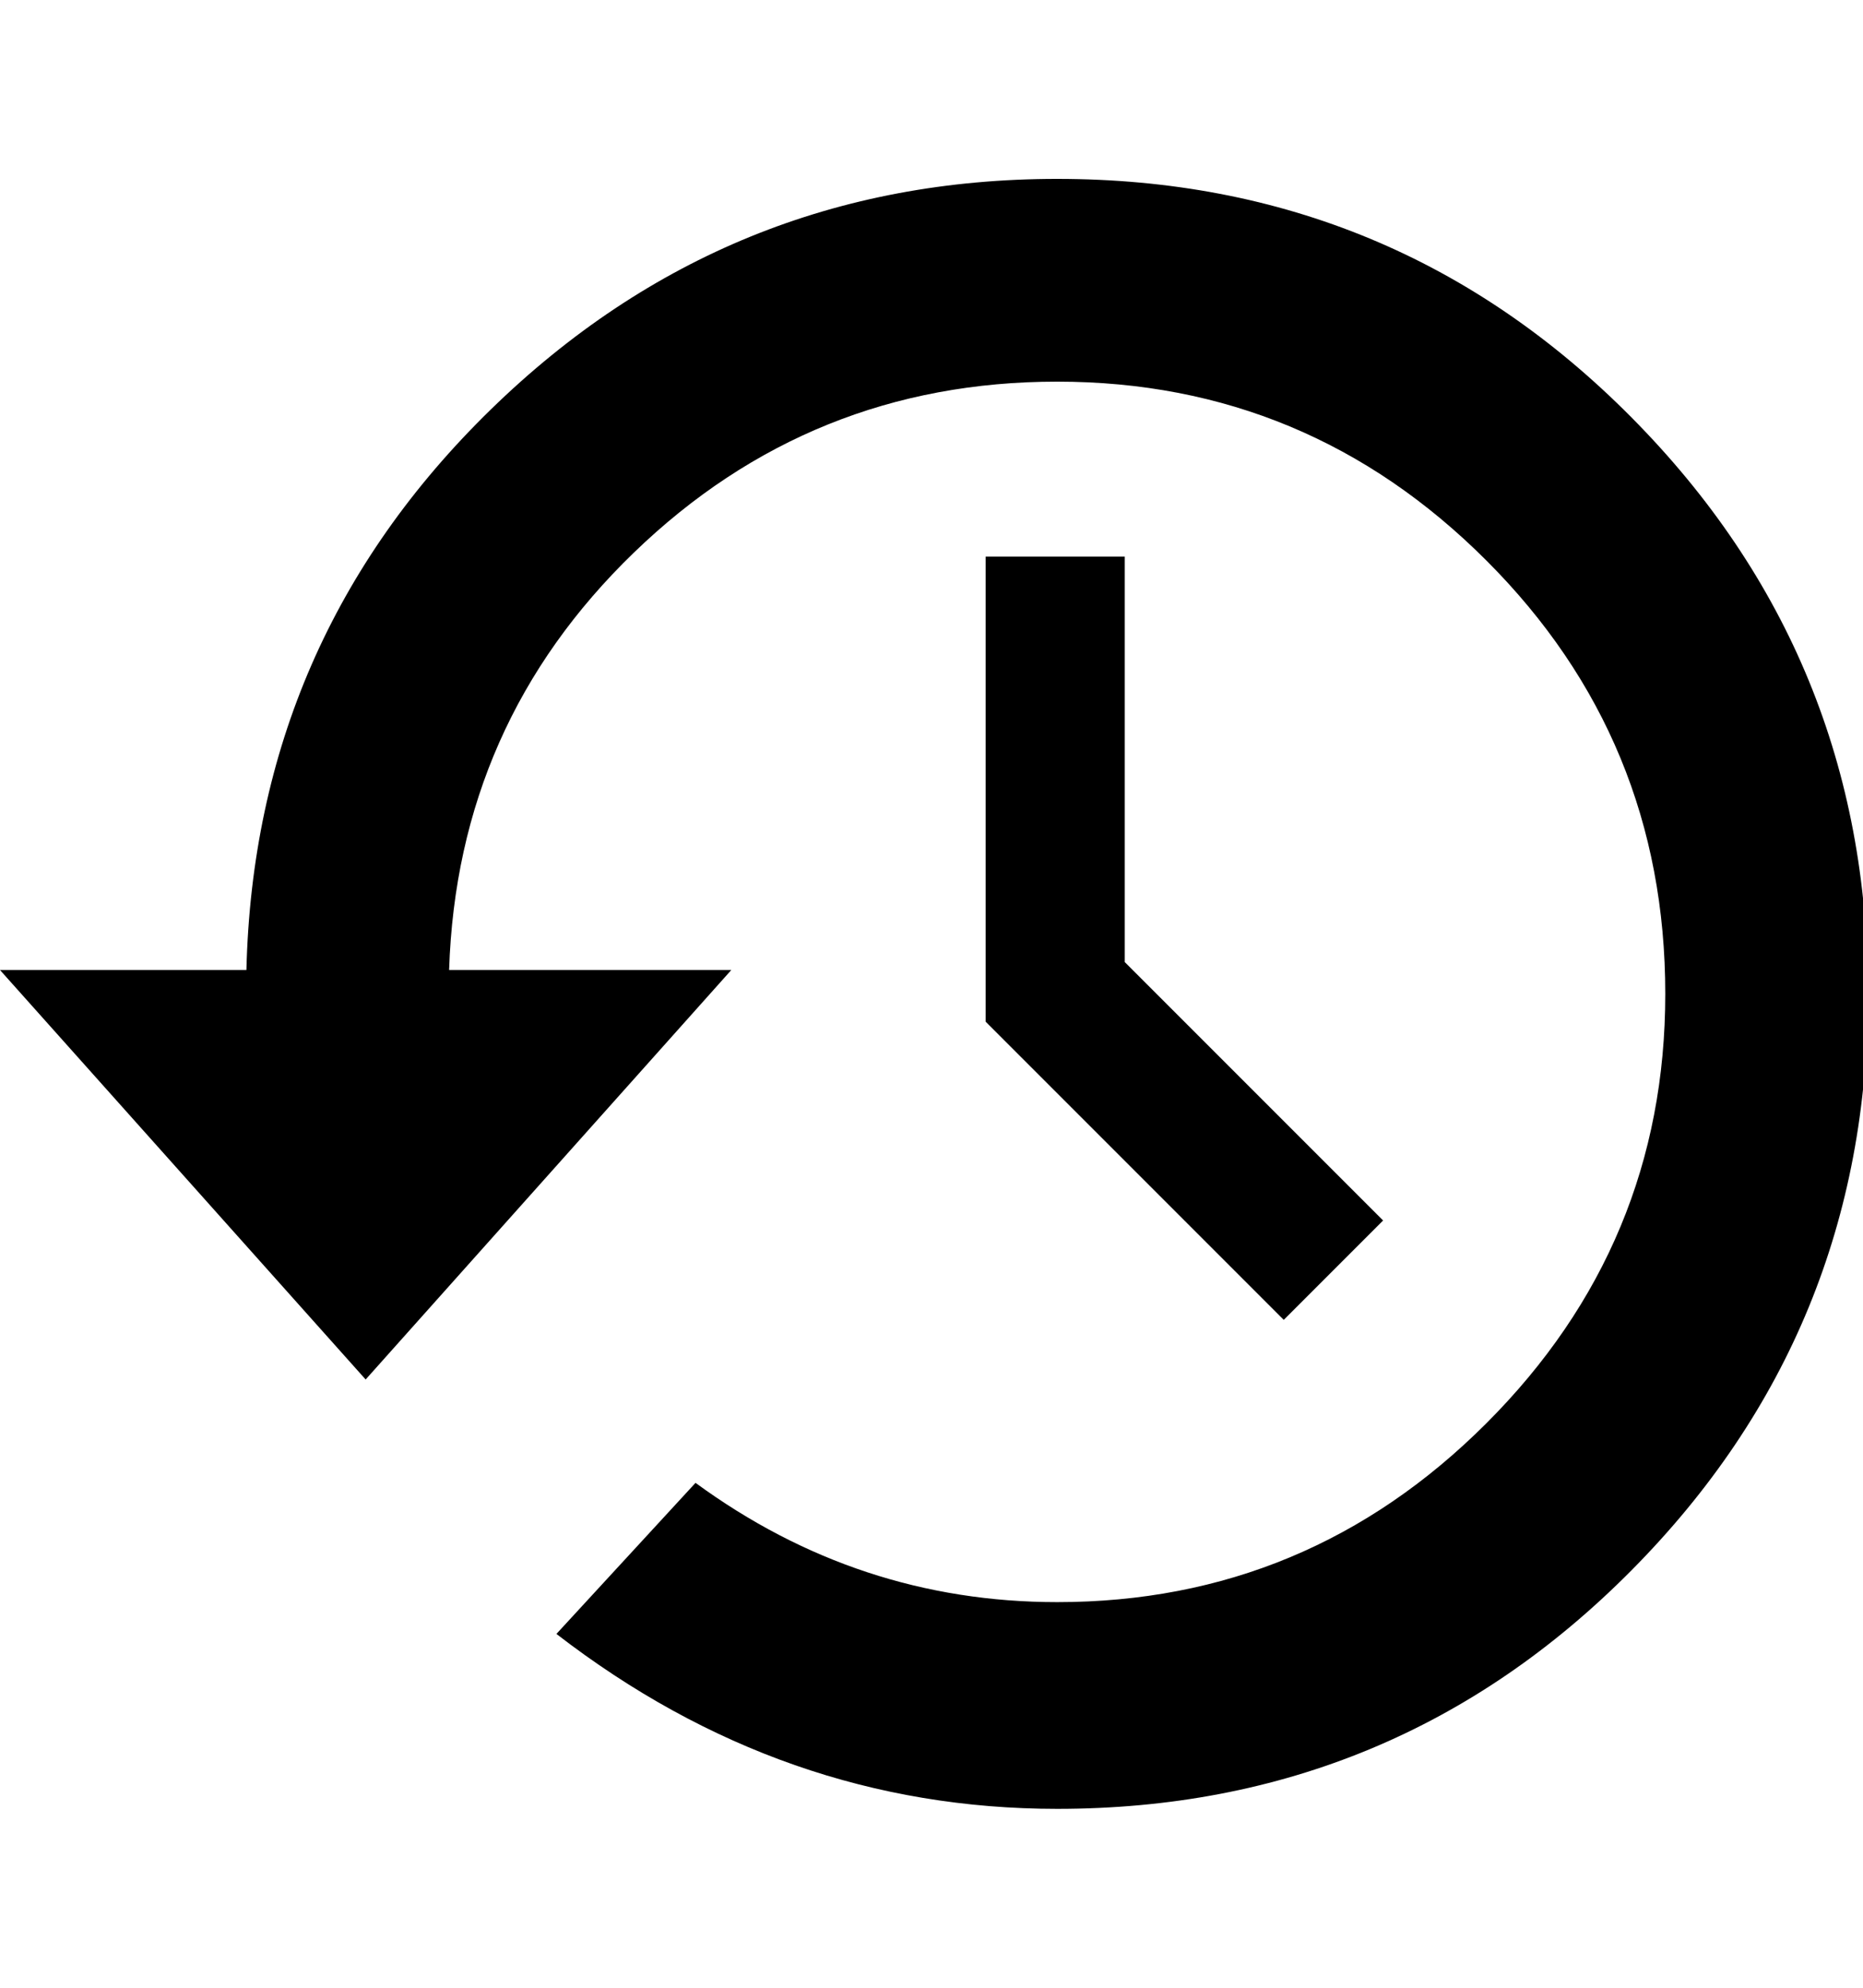
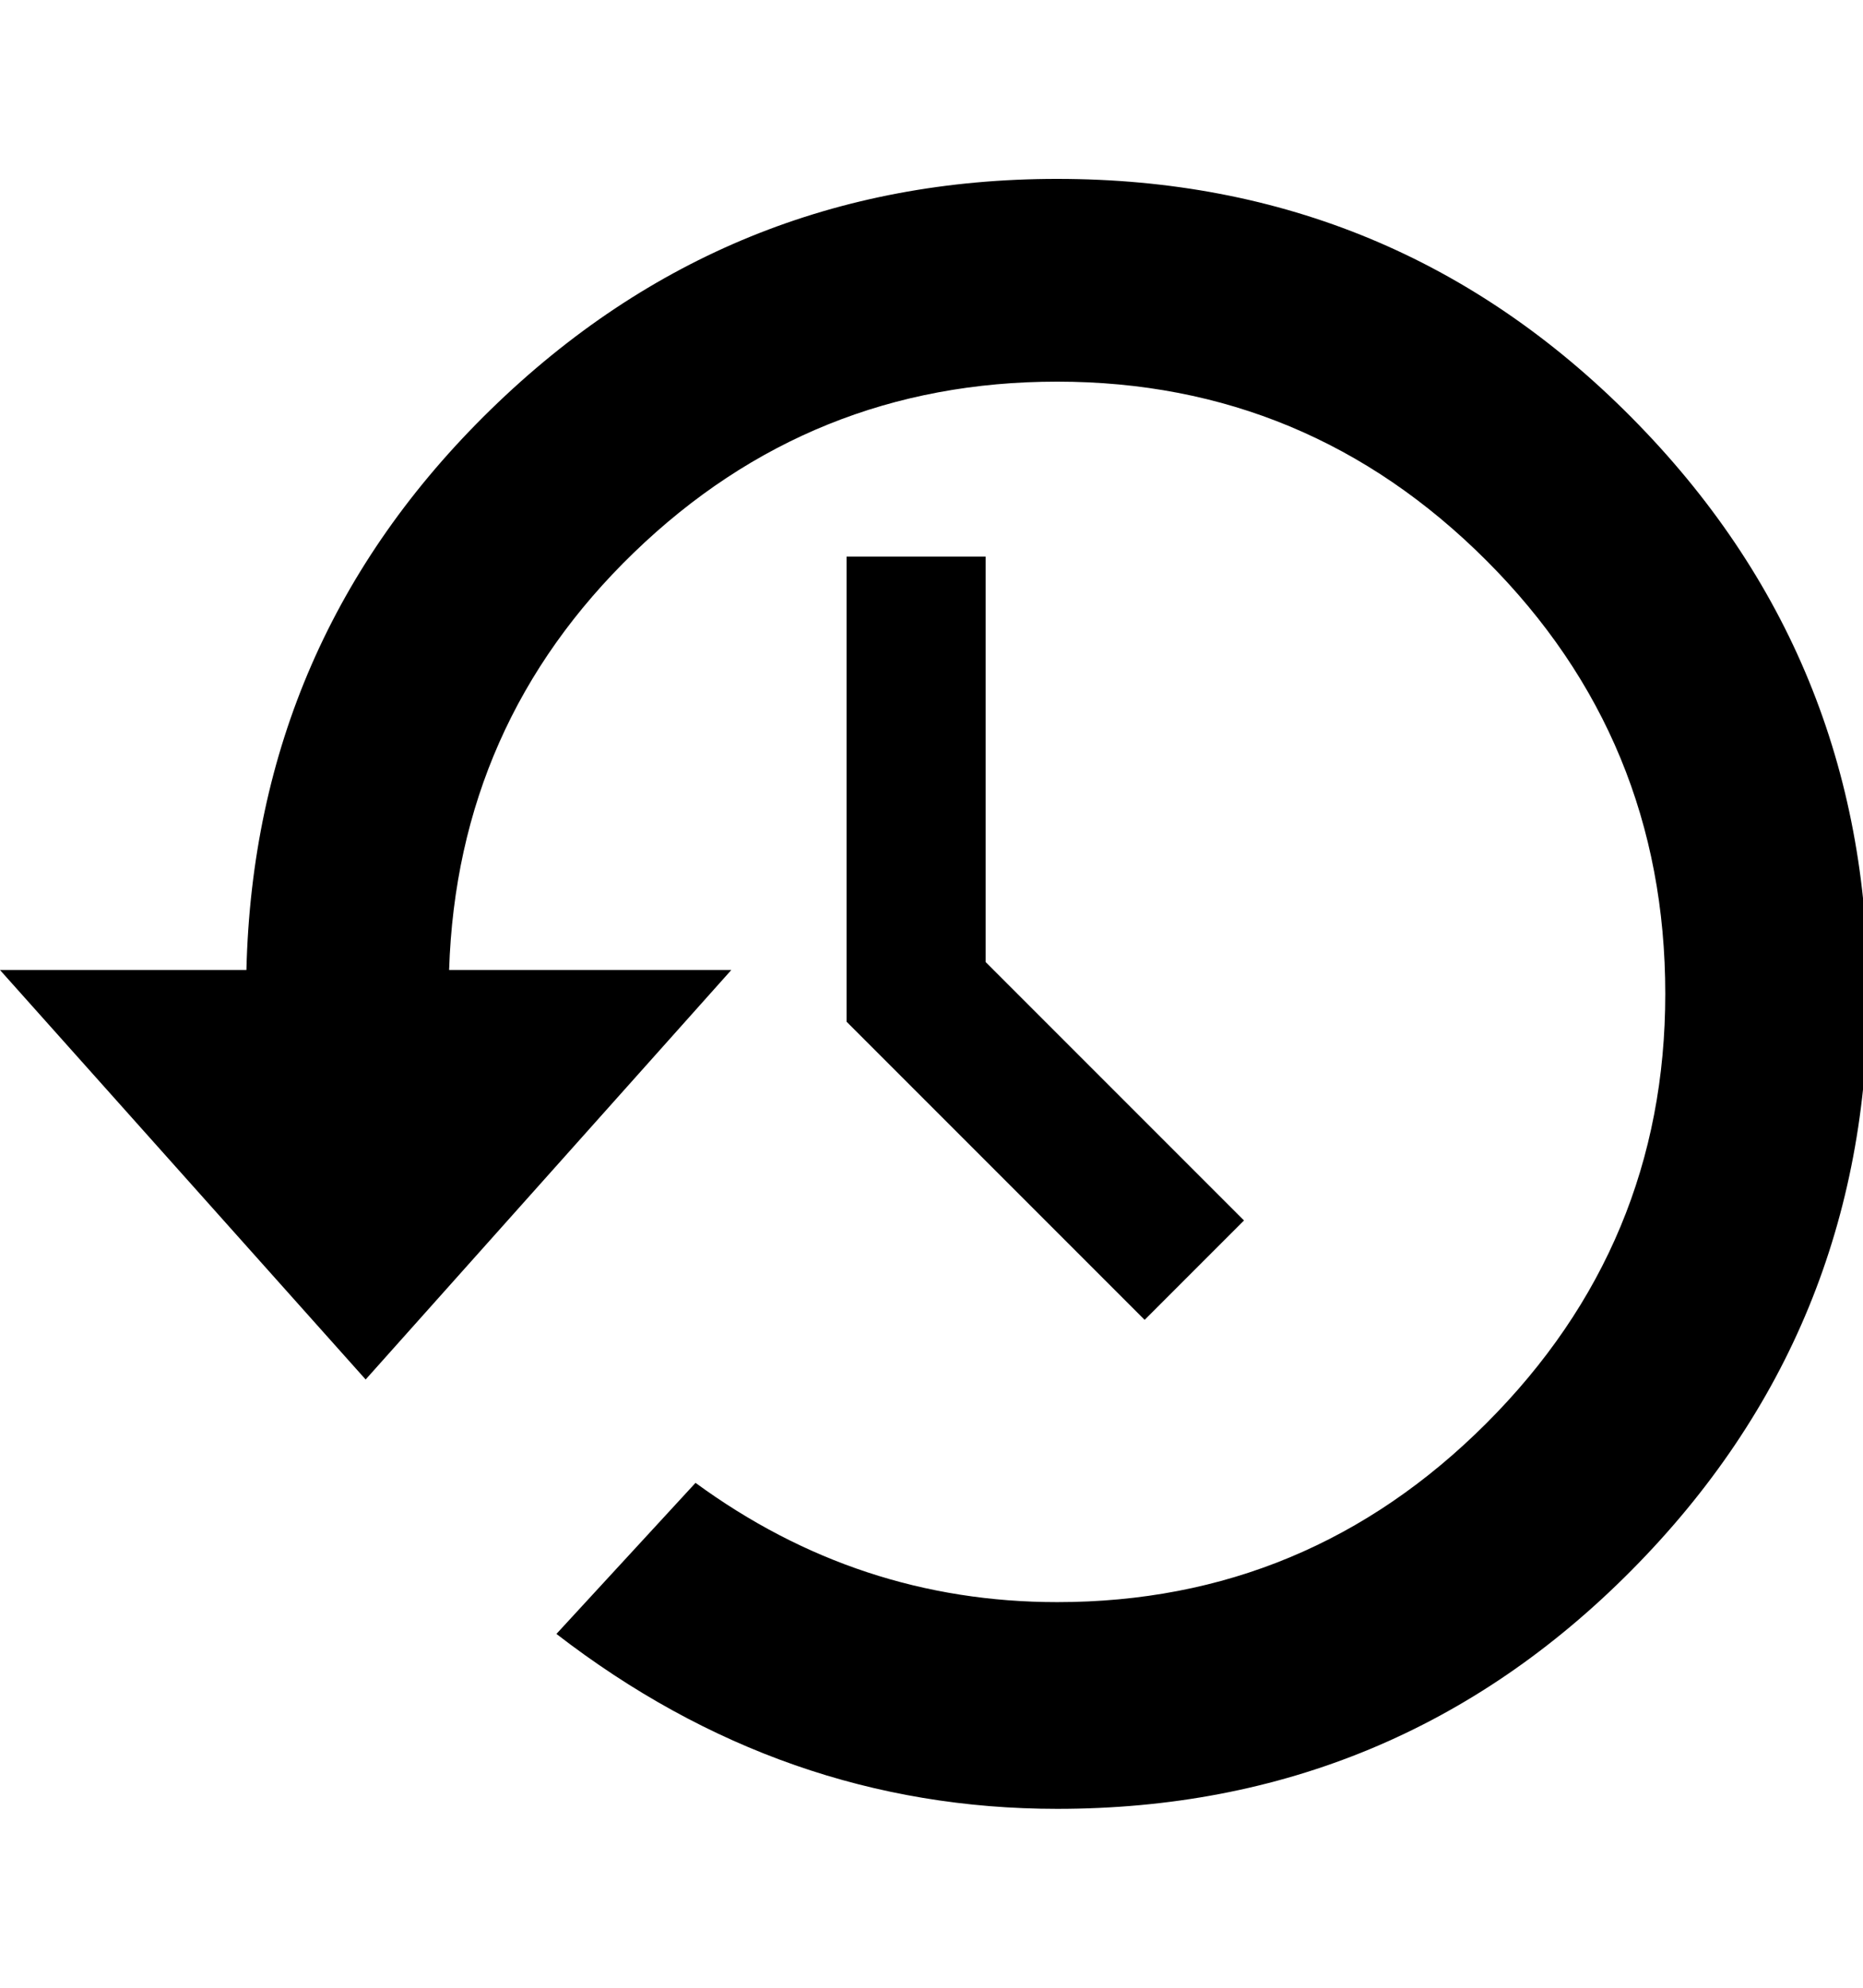
<svg xmlns="http://www.w3.org/2000/svg" version="1.1" width="30" height="32" viewBox="0 0 30 32">
-   <path d="M17.024 2.88q5.44 0 9.248 3.84t3.808 9.28-3.808 9.28-9.248 3.84q-4.416 0-8.064-2.816l2.24-2.432q2.624 1.92 5.824 1.92 4.032 0 6.912-2.88t2.88-6.912q0-4.096-2.88-6.976t-6.912-2.88q-3.968 0-6.816 2.752t-2.976 6.72h4.544l-5.888 6.592-5.888-6.592h3.968q0.128-5.312 3.936-9.024t9.12-3.712zM15.872 8.96h2.24v6.528l4.16 4.16-1.6 1.6-4.8-4.8v-7.488z" />
+   <path d="M17.024 2.88q5.44 0 9.248 3.84t3.808 9.28-3.808 9.28-9.248 3.84q-4.416 0-8.064-2.816l2.24-2.432q2.624 1.92 5.824 1.92 4.032 0 6.912-2.88t2.88-6.912q0-4.096-2.88-6.976t-6.912-2.88q-3.968 0-6.816 2.752t-2.976 6.72h4.544l-5.888 6.592-5.888-6.592h3.968q0.128-5.312 3.936-9.024t9.12-3.712zM15.872 8.96v6.528l4.16 4.16-1.6 1.6-4.8-4.8v-7.488z" />
</svg>